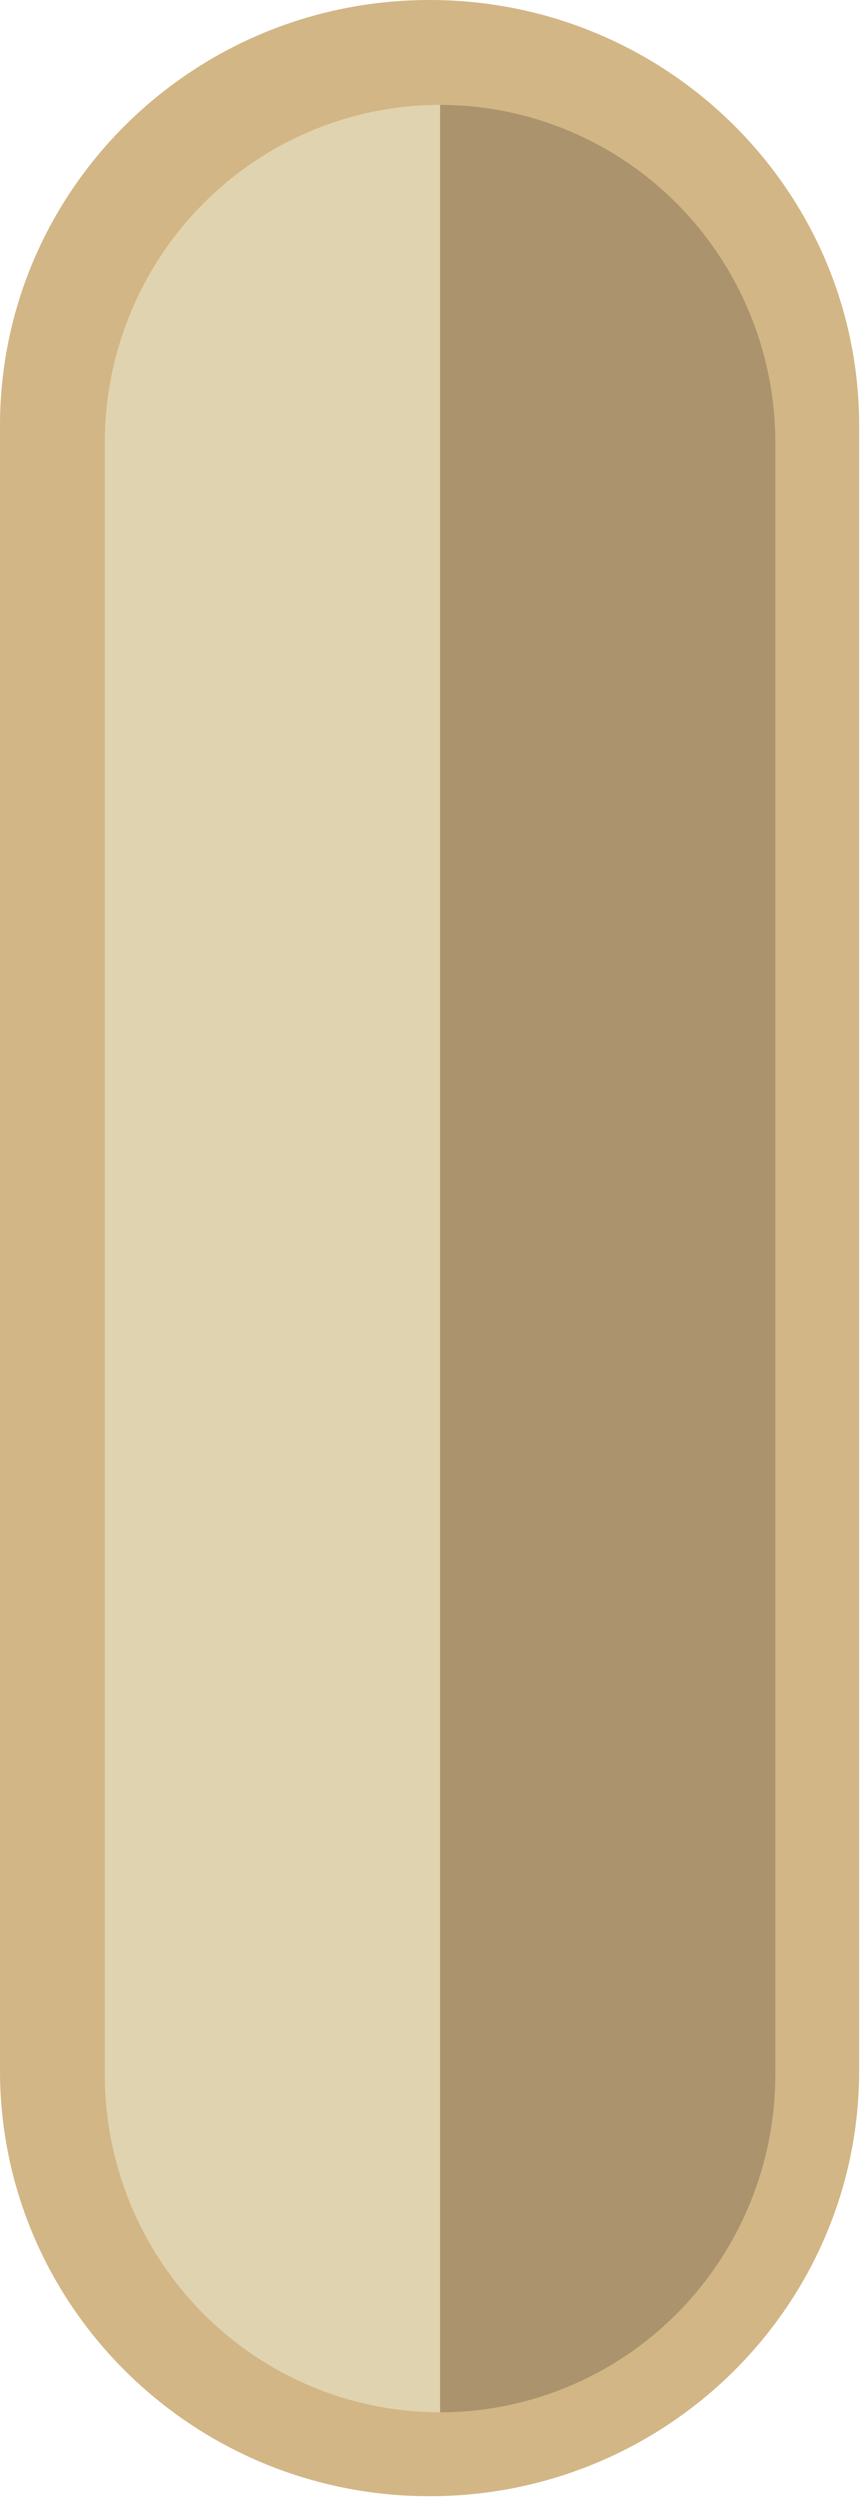
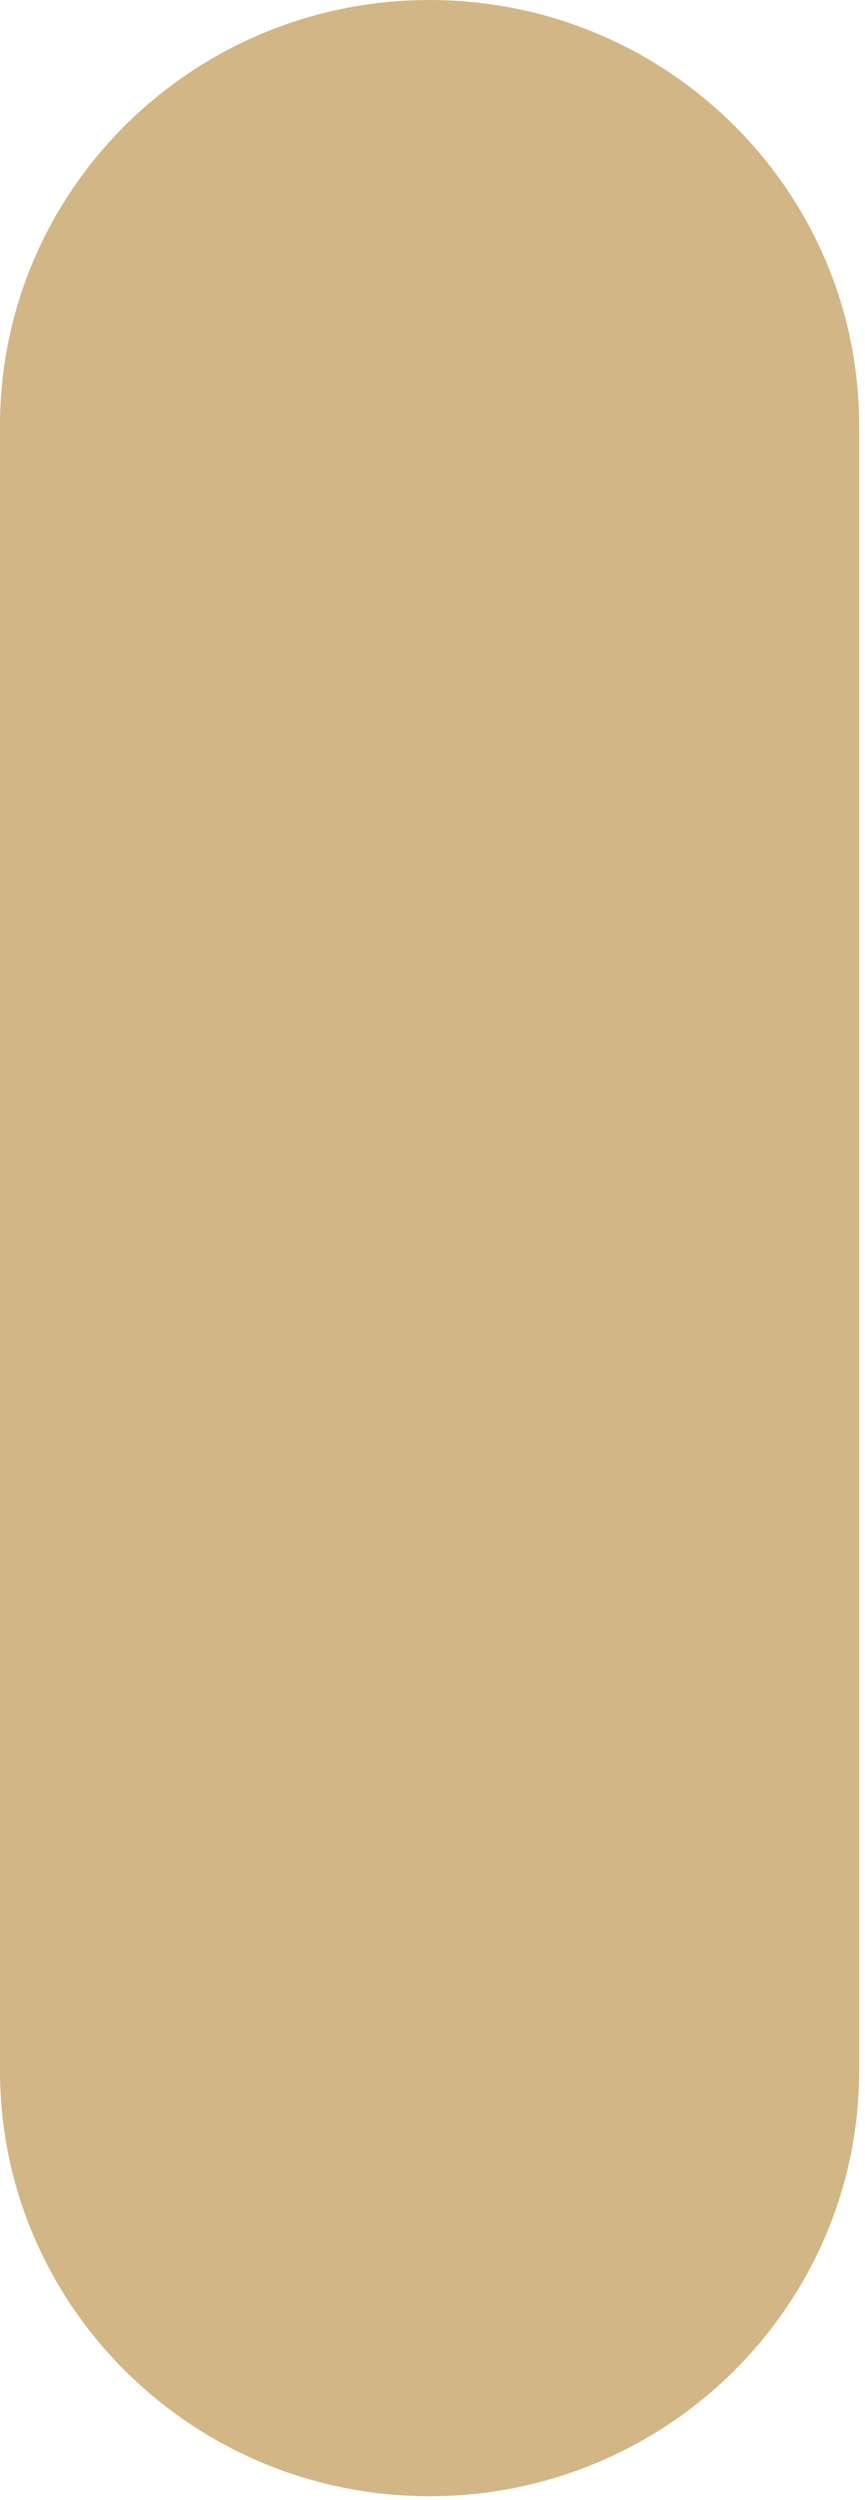
<svg xmlns="http://www.w3.org/2000/svg" width="142" height="410" viewBox="0 0 142 410" fill="none">
  <path d="M70.513 409.361H70.527C109.47 409.361 141.04 378.107 141.04 339.552L141.04 69.81C141.04 31.255 109.47 0 70.527 0H70.513C31.57 0 -9.15527e-05 31.255 -9.15527e-05 69.81L-9.15527e-05 339.552C-9.15527e-05 378.107 31.57 409.361 70.513 409.361Z" fill="#D3B685" />
-   <path d="M127.28 340.19V72.612C127.28 65.335 125.857 58.13 123.091 51.407C120.325 44.684 116.27 38.575 111.16 33.43C106.049 28.284 99.981 24.203 93.303 21.418C86.625 18.633 79.468 17.2 72.24 17.2V395.601C79.468 395.601 86.625 394.168 93.303 391.383C99.981 388.599 106.049 384.517 111.16 379.372C116.27 374.226 120.325 368.118 123.091 361.395C125.857 354.672 127.28 347.466 127.28 340.19Z" fill="#AB936E" />
-   <path d="M17.2 72.612V340.19C17.2 354.886 22.999 368.98 33.321 379.372C43.643 389.763 57.642 395.601 72.24 395.601V17.2C57.642 17.2 43.643 23.038 33.321 33.43C22.999 43.822 17.2 57.916 17.2 72.612Z" fill="#E0D3B0" />
</svg>